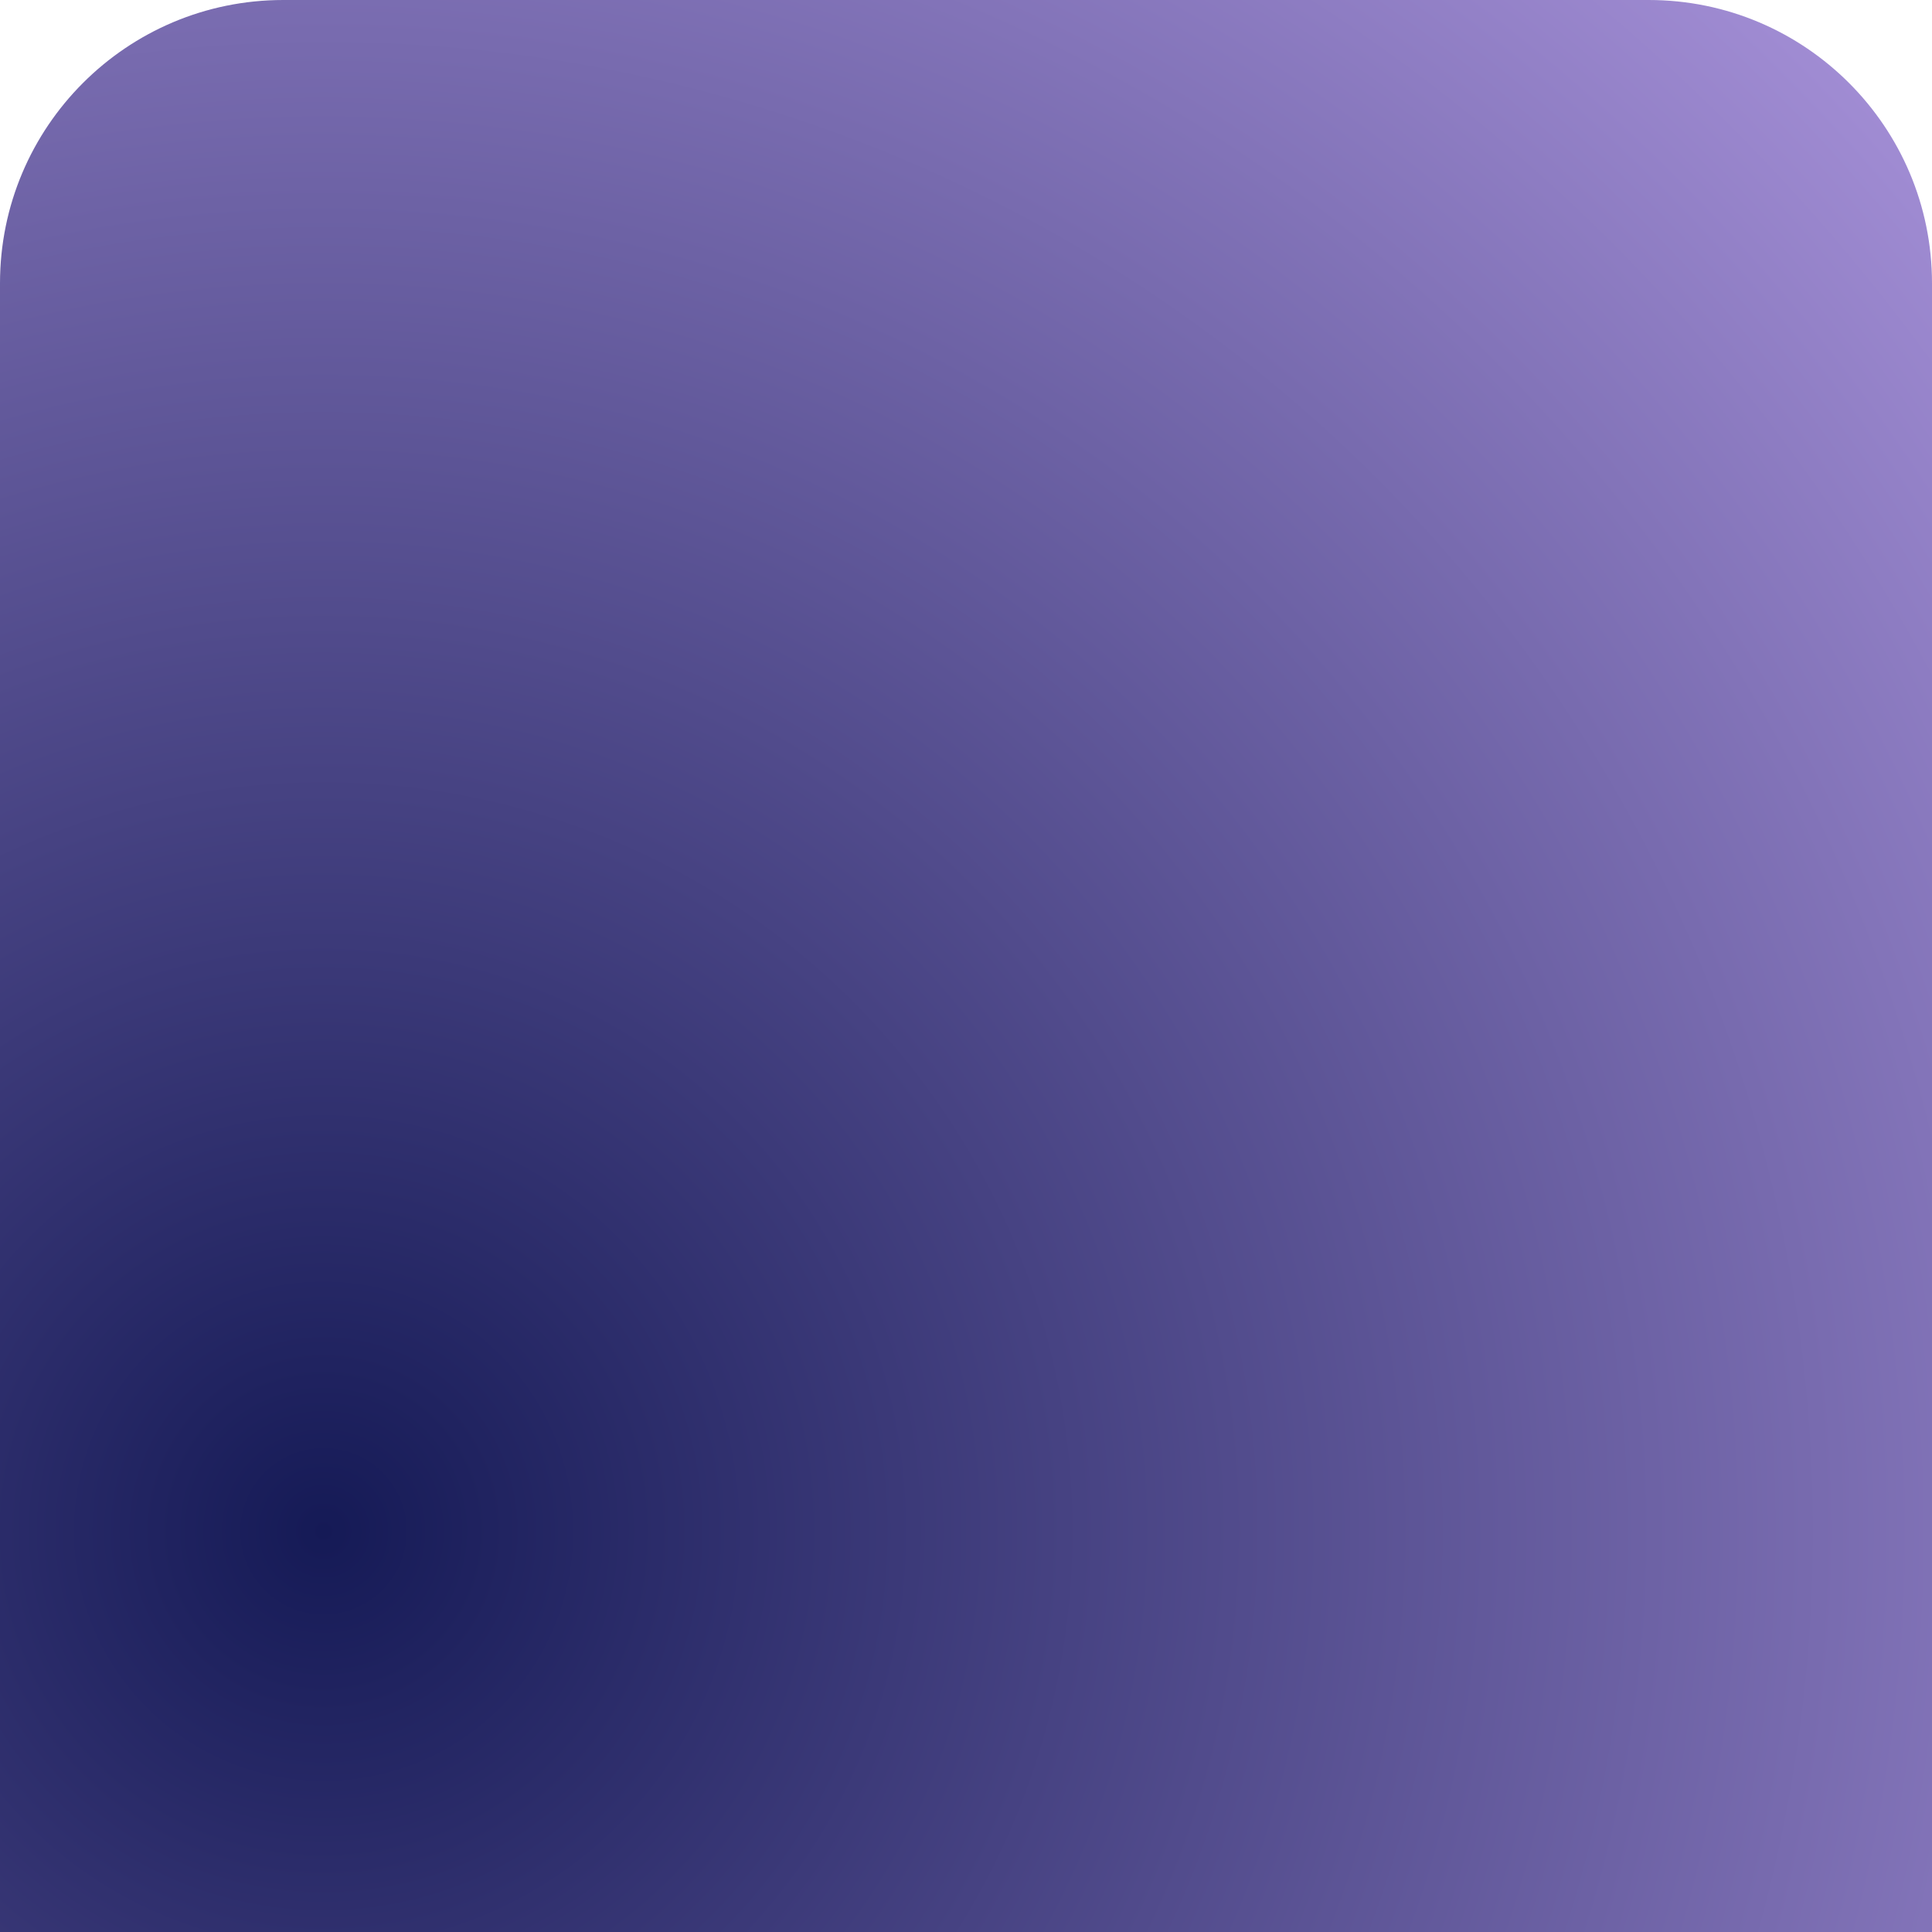
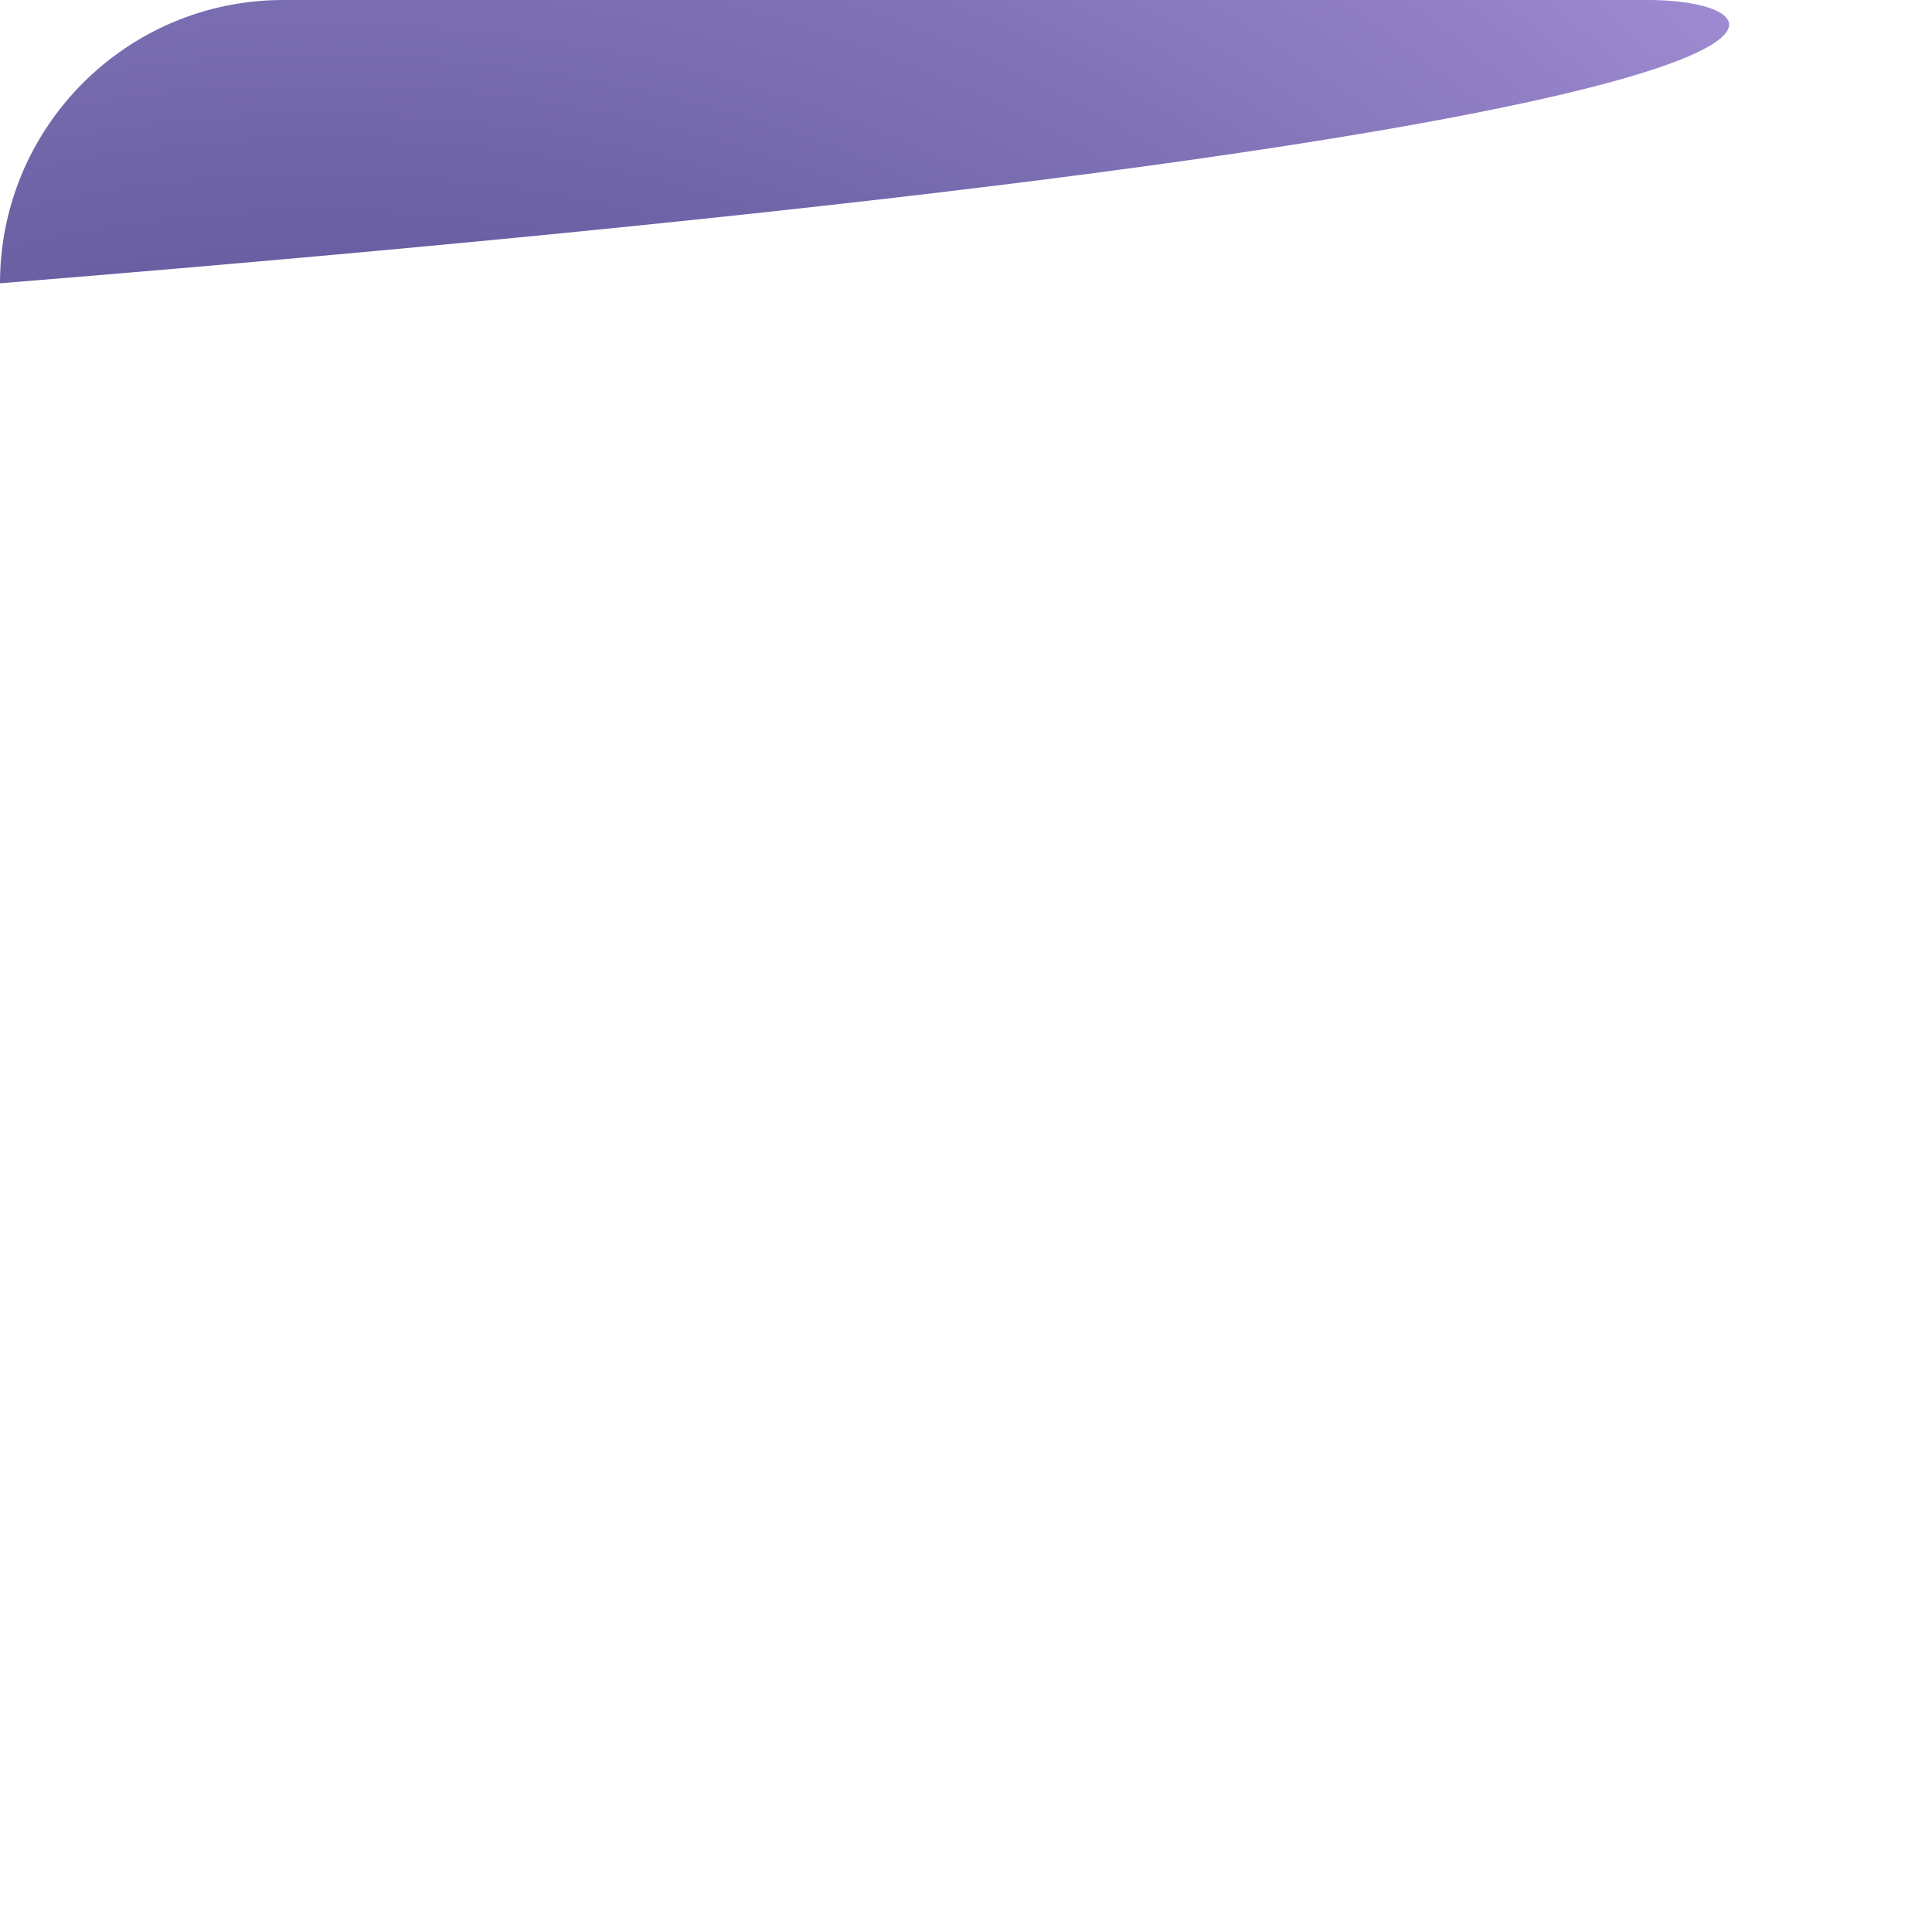
<svg xmlns="http://www.w3.org/2000/svg" width="341" height="341" viewBox="0 0 341 341" fill="none">
-   <path d="M0 341H341V50C341 22.386 318.614 0 291 0H50C22.386 0 0 22.386 0 50V341Z" fill="url(#paint0_diamond_2052_111)" />
+   <path d="M0 341V50C341 22.386 318.614 0 291 0H50C22.386 0 0 22.386 0 50V341Z" fill="url(#paint0_diamond_2052_111)" />
  <defs>
    <radialGradient id="paint0_diamond_2052_111" cx="0" cy="0" r="1" gradientUnits="userSpaceOnUse" gradientTransform="translate(54 273) rotate(-45) scale(405.879)">
      <stop stop-color="#151A56" />
      <stop offset="1" stop-color="#A993DB" />
    </radialGradient>
  </defs>
</svg>